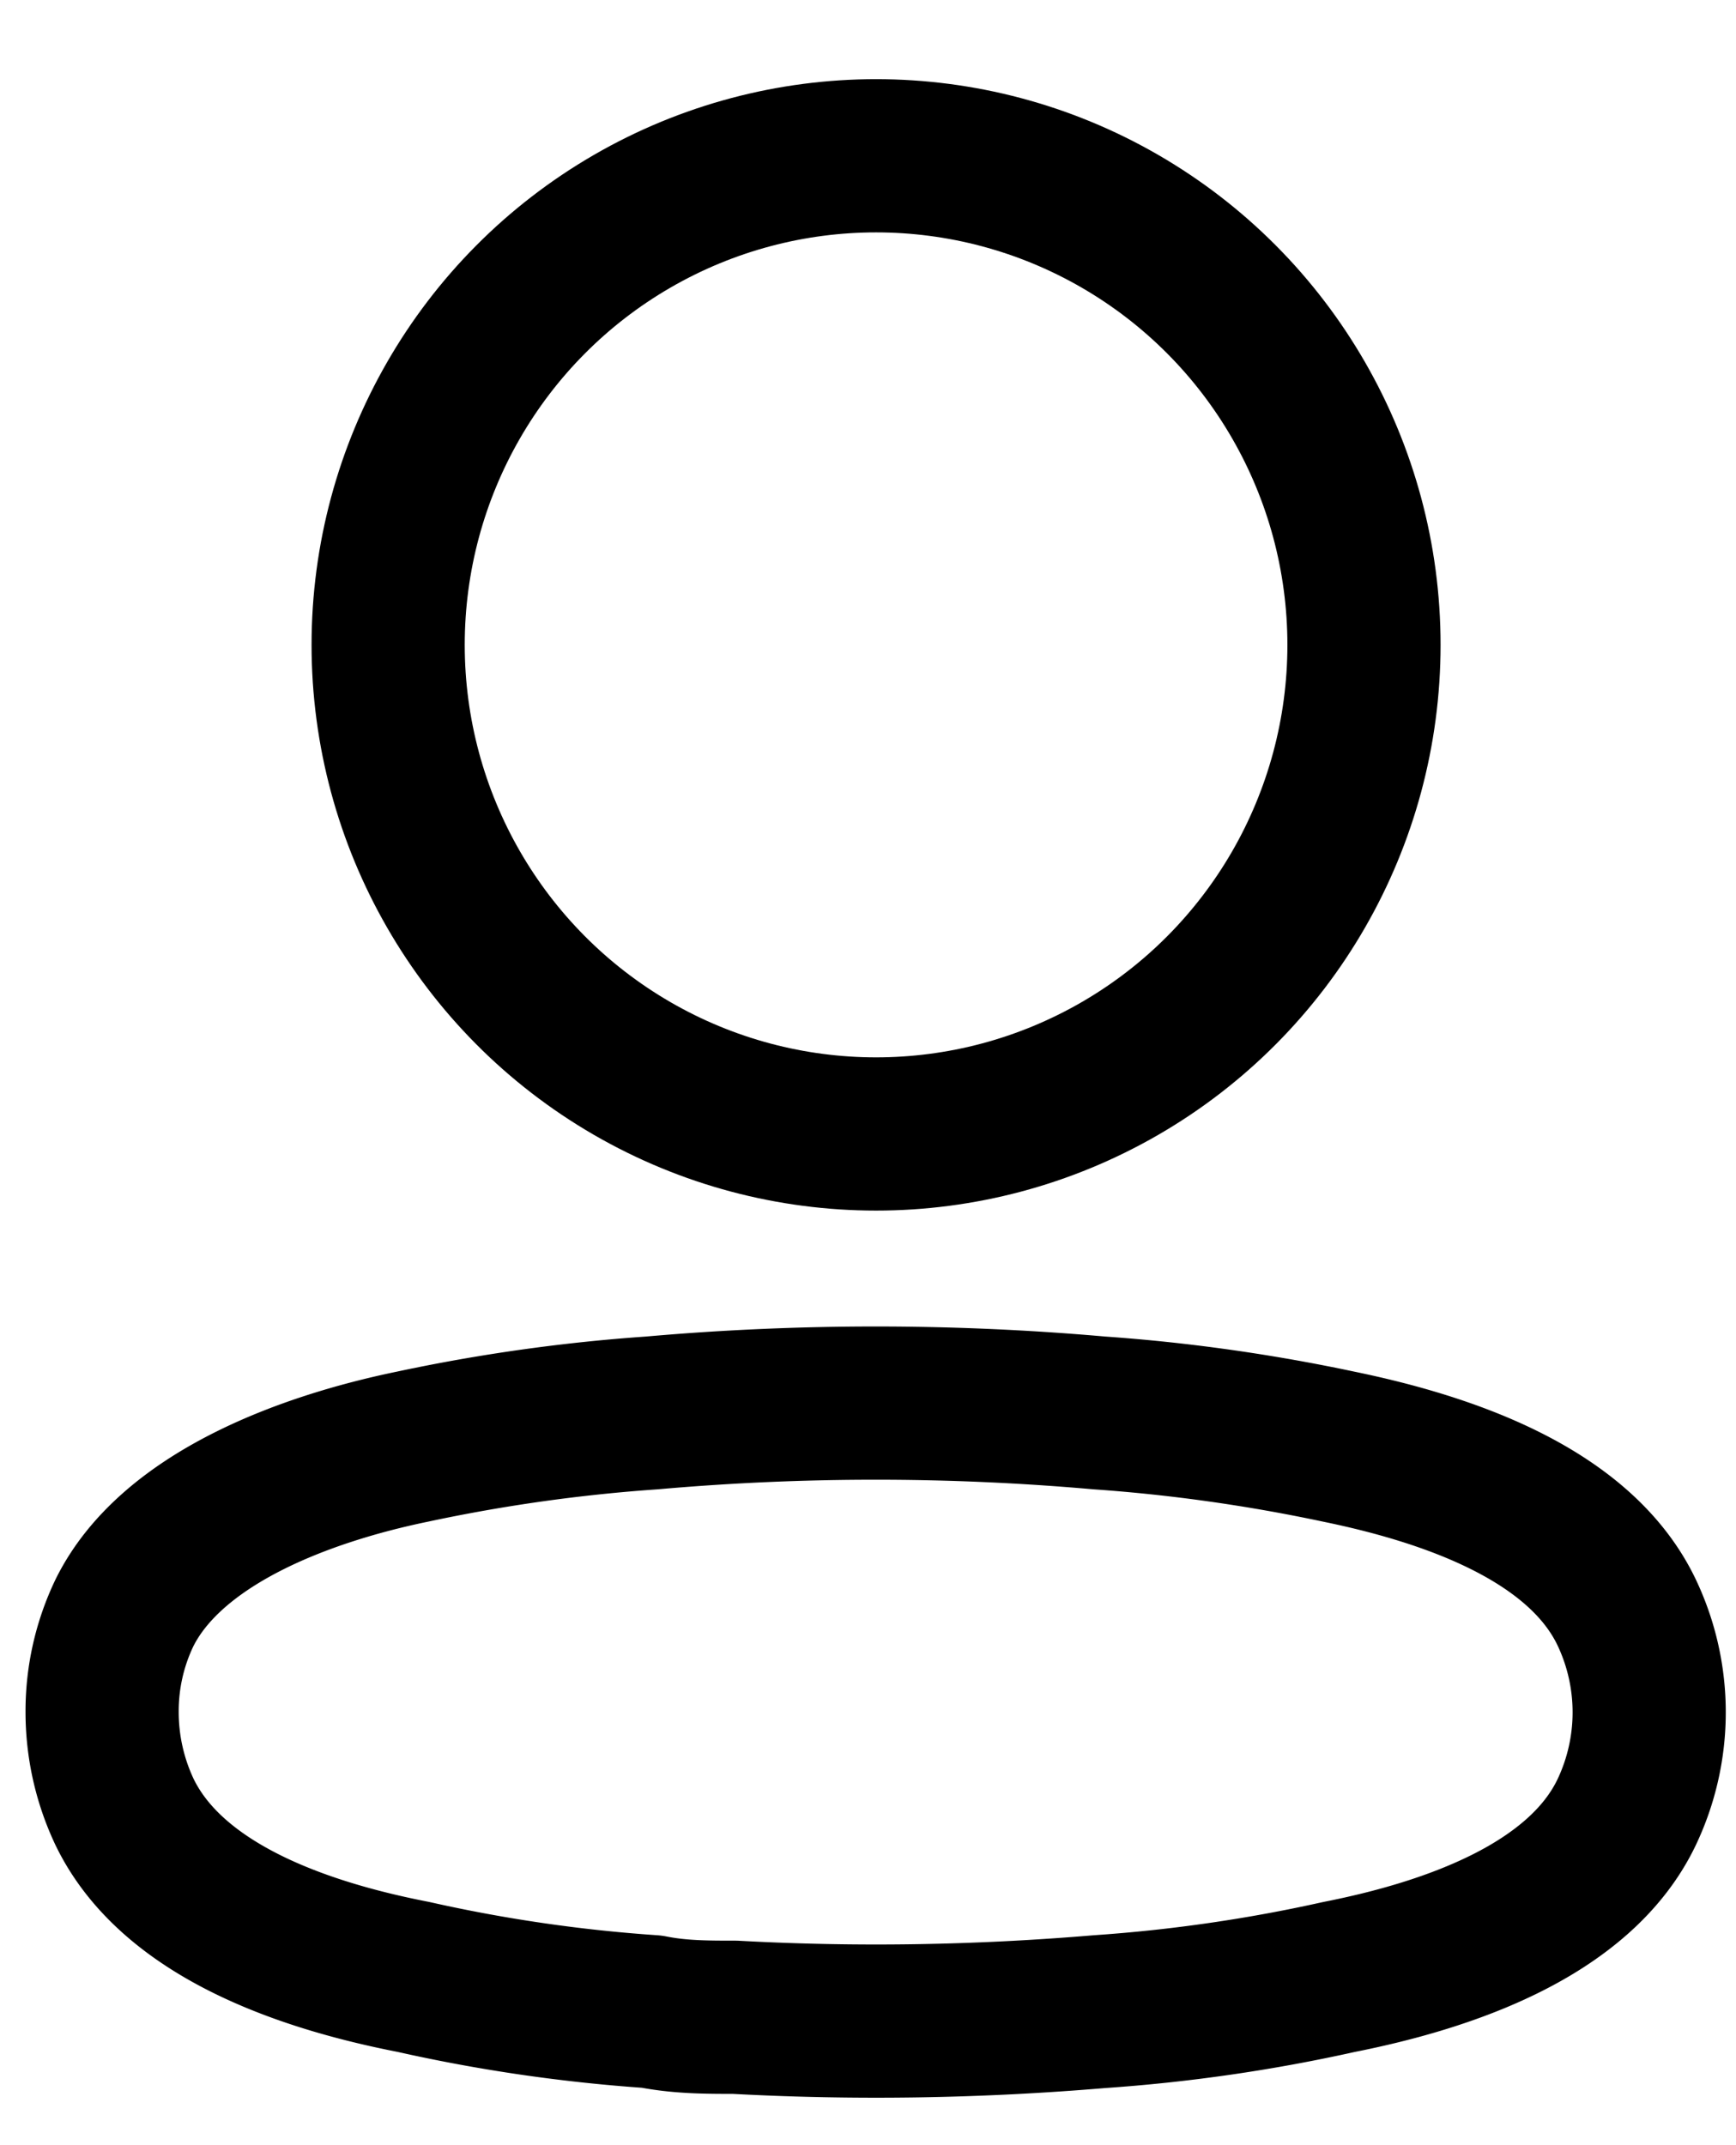
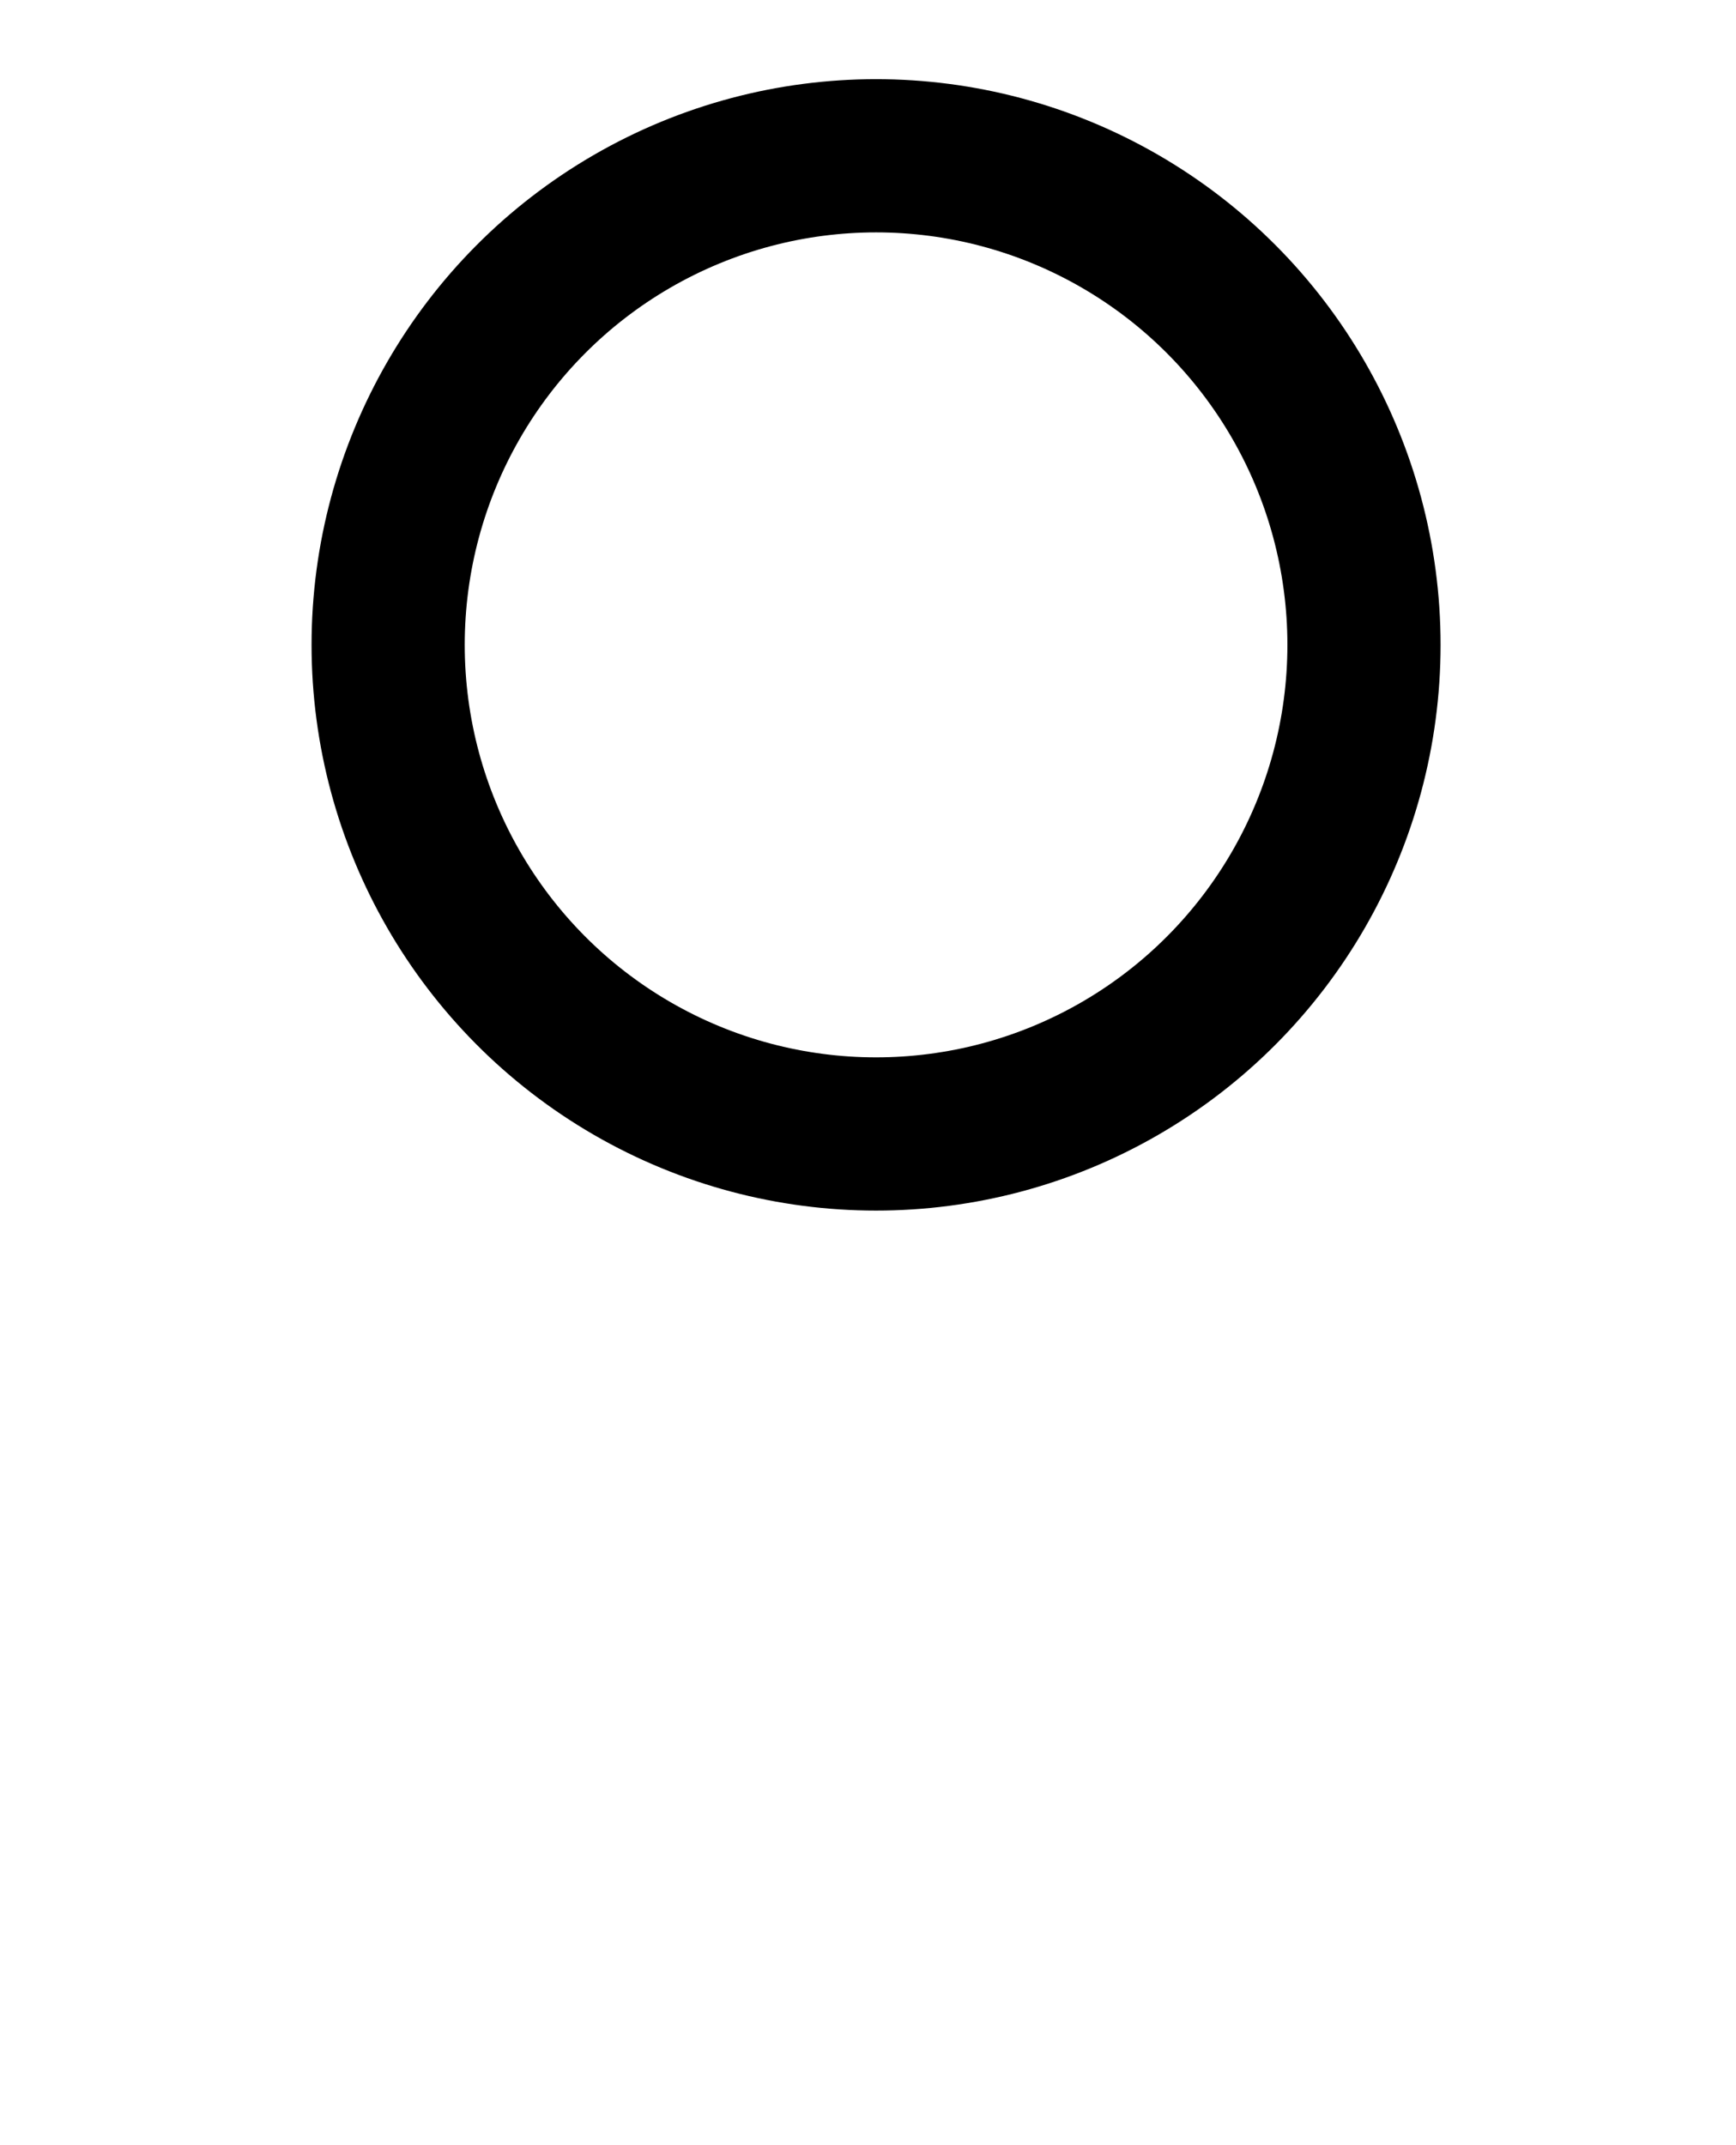
<svg xmlns="http://www.w3.org/2000/svg" fill="none" viewBox="0 0 17 21">
  <ellipse cx="8.579" cy="6.313" stroke="currentColor" stroke-linecap="round" stroke-linejoin="round" stroke-width="1.5" rx="4.778" ry="4.788" />
-   <path stroke="currentColor" stroke-linecap="round" stroke-linejoin="round" stroke-width="1.5" d="M1 16.758a2.223 2.223 0 0 1 .22-.972c.457-.917 1.748-1.403 2.819-1.624a16.764 16.764 0 0 1 2.343-.33 25 25 0 0 1 4.385 0c.787.055 1.57.166 2.343.33 1.07.22 2.361.66 2.82 1.624a2.279 2.279 0 0 1 0 1.953c-.459.963-1.75 1.404-2.82 1.615-.772.172-1.555.285-2.343.339-1.188.1-2.38.12-3.57.055-.275 0-.54 0-.815-.055a15.393 15.393 0 0 1-2.334-.34c-1.08-.21-2.361-.65-2.828-1.614a2.288 2.288 0 0 1-.22-.981Z" clip-rule="evenodd" />
</svg>